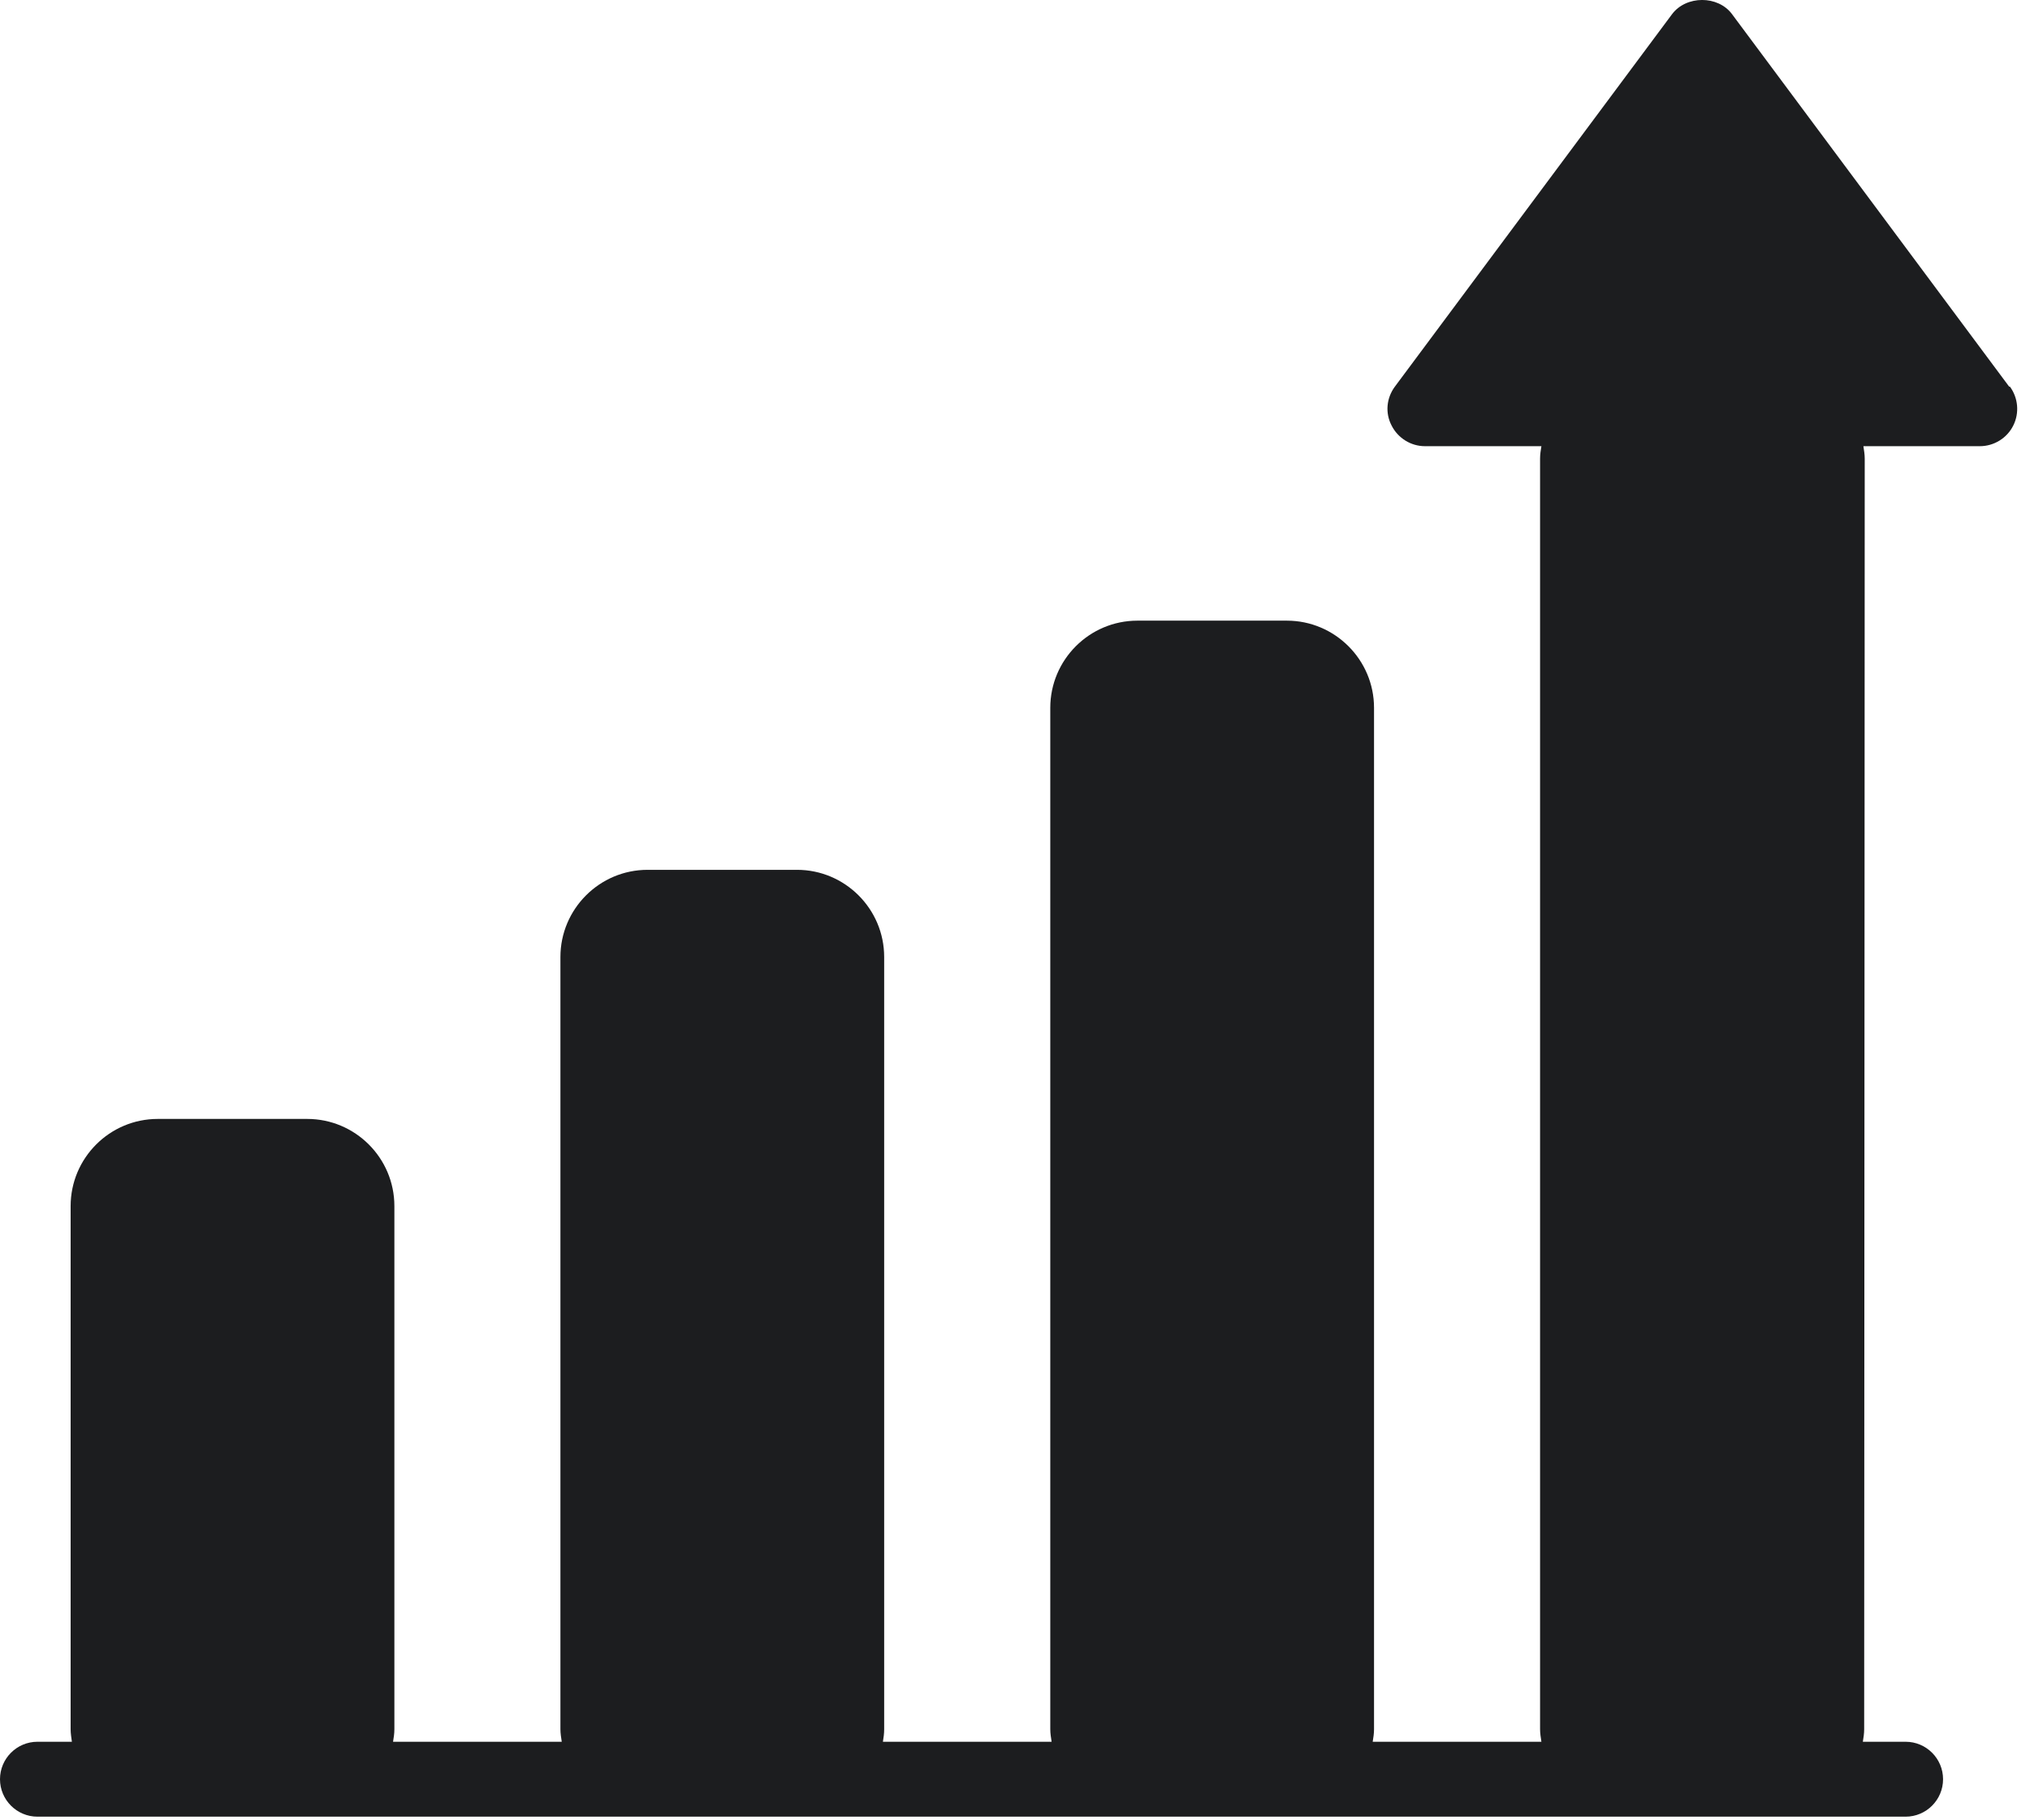
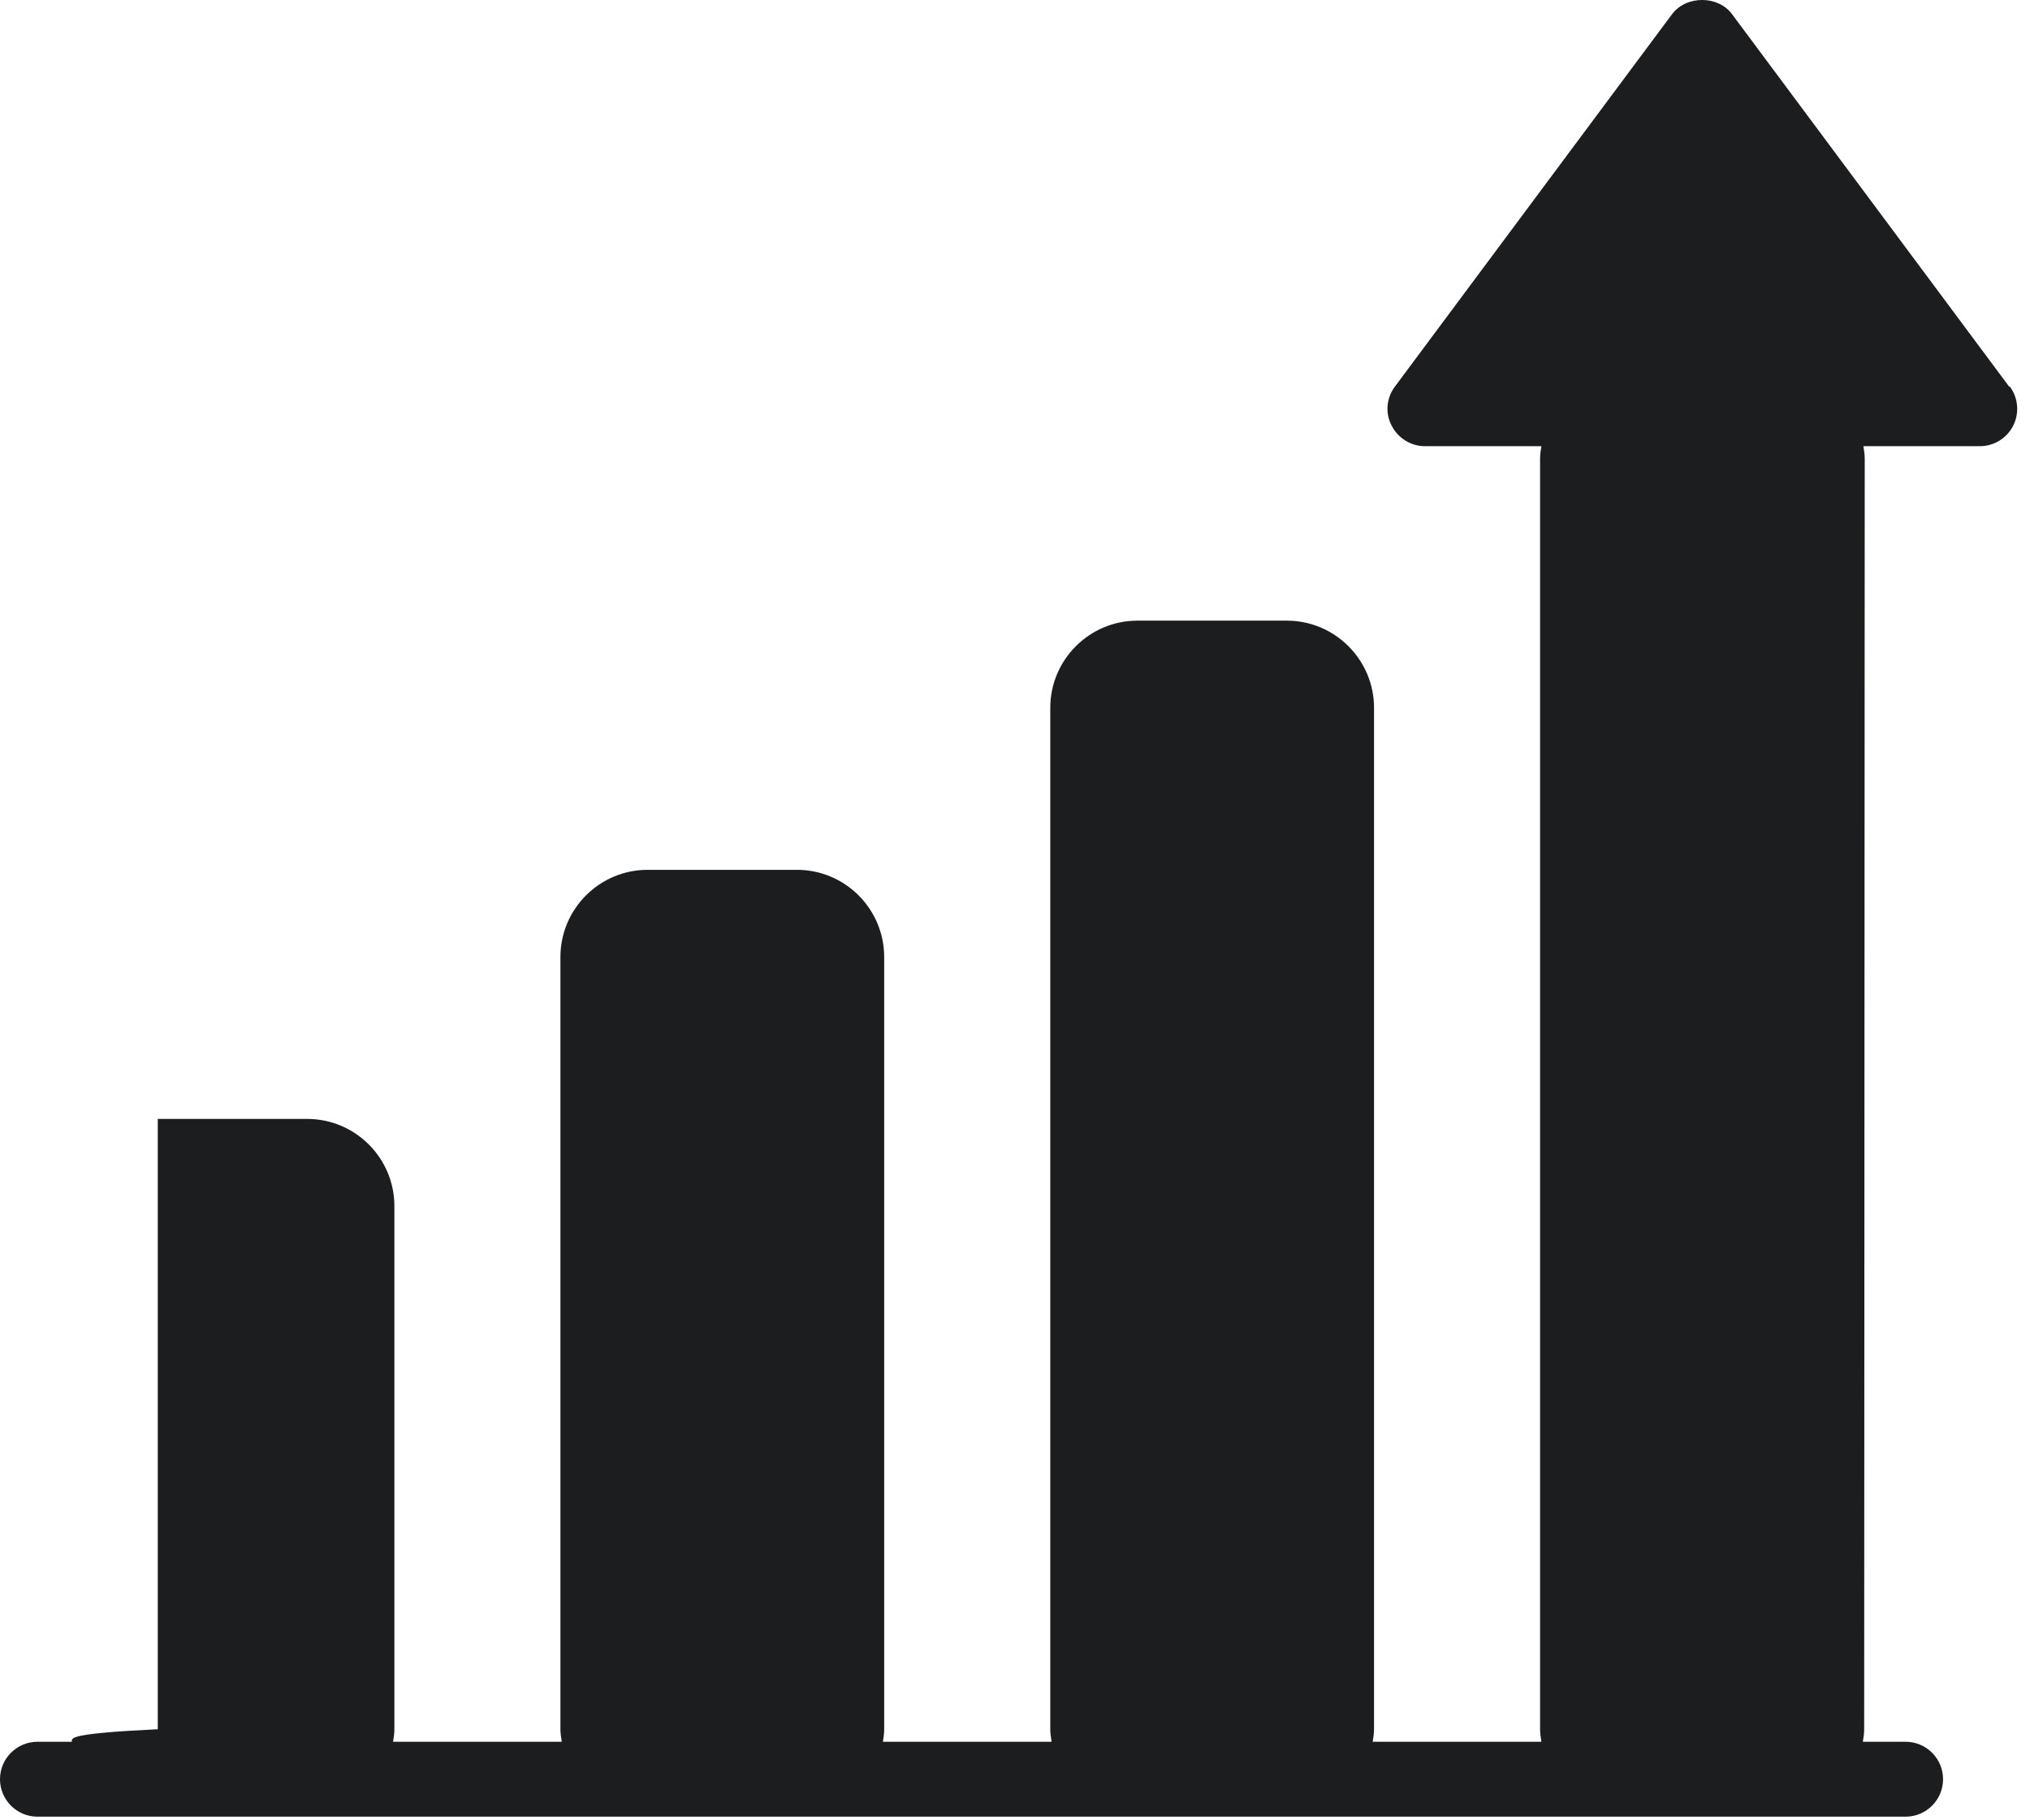
<svg xmlns="http://www.w3.org/2000/svg" width="29" height="26" viewBox="0 0 29 26" fill="none">
-   <path d="M28.702 5.522L24.744 0.203C24.542 -0.07 24.087 -0.066 23.886 0.203L19.927 5.522C19.806 5.685 19.786 5.899 19.88 6.078C19.97 6.257 20.155 6.373 20.356 6.373H22.02C22.01 6.43 22.001 6.492 22.001 6.552V24.699C22.001 24.76 22.011 24.818 22.02 24.878H19.61C19.62 24.82 19.629 24.759 19.629 24.699V10.11C19.629 9.423 19.069 8.865 18.384 8.865H16.249C15.561 8.865 15.004 9.425 15.004 10.11V24.699C15.004 24.76 15.014 24.818 15.023 24.878H12.613C12.623 24.82 12.631 24.759 12.631 24.699V13.669C12.631 12.982 12.071 12.424 11.386 12.424H9.251C8.564 12.424 8.006 12.984 8.006 13.669V24.699C8.006 24.76 8.016 24.818 8.025 24.878H5.615C5.625 24.82 5.634 24.759 5.634 24.699V17.227C5.634 16.539 5.074 15.982 4.389 15.982H2.254C1.566 15.982 1.009 16.541 1.009 17.227V24.699C1.009 24.76 1.019 24.818 1.027 24.878H0.535C0.24 24.878 0 25.118 0 25.413C0 25.708 0.24 25.948 0.535 25.948H27.223C27.518 25.948 27.758 25.708 27.758 25.413C27.758 25.118 27.518 24.878 27.223 24.878H26.612C26.622 24.82 26.631 24.759 26.631 24.699L26.639 6.552C26.639 6.49 26.629 6.433 26.62 6.373H28.284C28.485 6.373 28.672 6.258 28.761 6.078C28.851 5.899 28.831 5.682 28.713 5.522H28.702Z" fill="#1C1D1F" />
+   <path d="M28.702 5.522L24.744 0.203C24.542 -0.07 24.087 -0.066 23.886 0.203L19.927 5.522C19.806 5.685 19.786 5.899 19.88 6.078C19.97 6.257 20.155 6.373 20.356 6.373H22.02C22.01 6.43 22.001 6.492 22.001 6.552V24.699C22.001 24.76 22.011 24.818 22.02 24.878H19.61C19.62 24.82 19.629 24.759 19.629 24.699V10.11C19.629 9.423 19.069 8.865 18.384 8.865H16.249C15.561 8.865 15.004 9.425 15.004 10.11V24.699C15.004 24.76 15.014 24.818 15.023 24.878H12.613C12.623 24.82 12.631 24.759 12.631 24.699V13.669C12.631 12.982 12.071 12.424 11.386 12.424H9.251C8.564 12.424 8.006 12.984 8.006 13.669V24.699C8.006 24.76 8.016 24.818 8.025 24.878H5.615C5.625 24.82 5.634 24.759 5.634 24.699V17.227C5.634 16.539 5.074 15.982 4.389 15.982H2.254V24.699C1.009 24.76 1.019 24.818 1.027 24.878H0.535C0.24 24.878 0 25.118 0 25.413C0 25.708 0.24 25.948 0.535 25.948H27.223C27.518 25.948 27.758 25.708 27.758 25.413C27.758 25.118 27.518 24.878 27.223 24.878H26.612C26.622 24.82 26.631 24.759 26.631 24.699L26.639 6.552C26.639 6.49 26.629 6.433 26.62 6.373H28.284C28.485 6.373 28.672 6.258 28.761 6.078C28.851 5.899 28.831 5.682 28.713 5.522H28.702Z" fill="#1C1D1F" />
</svg>